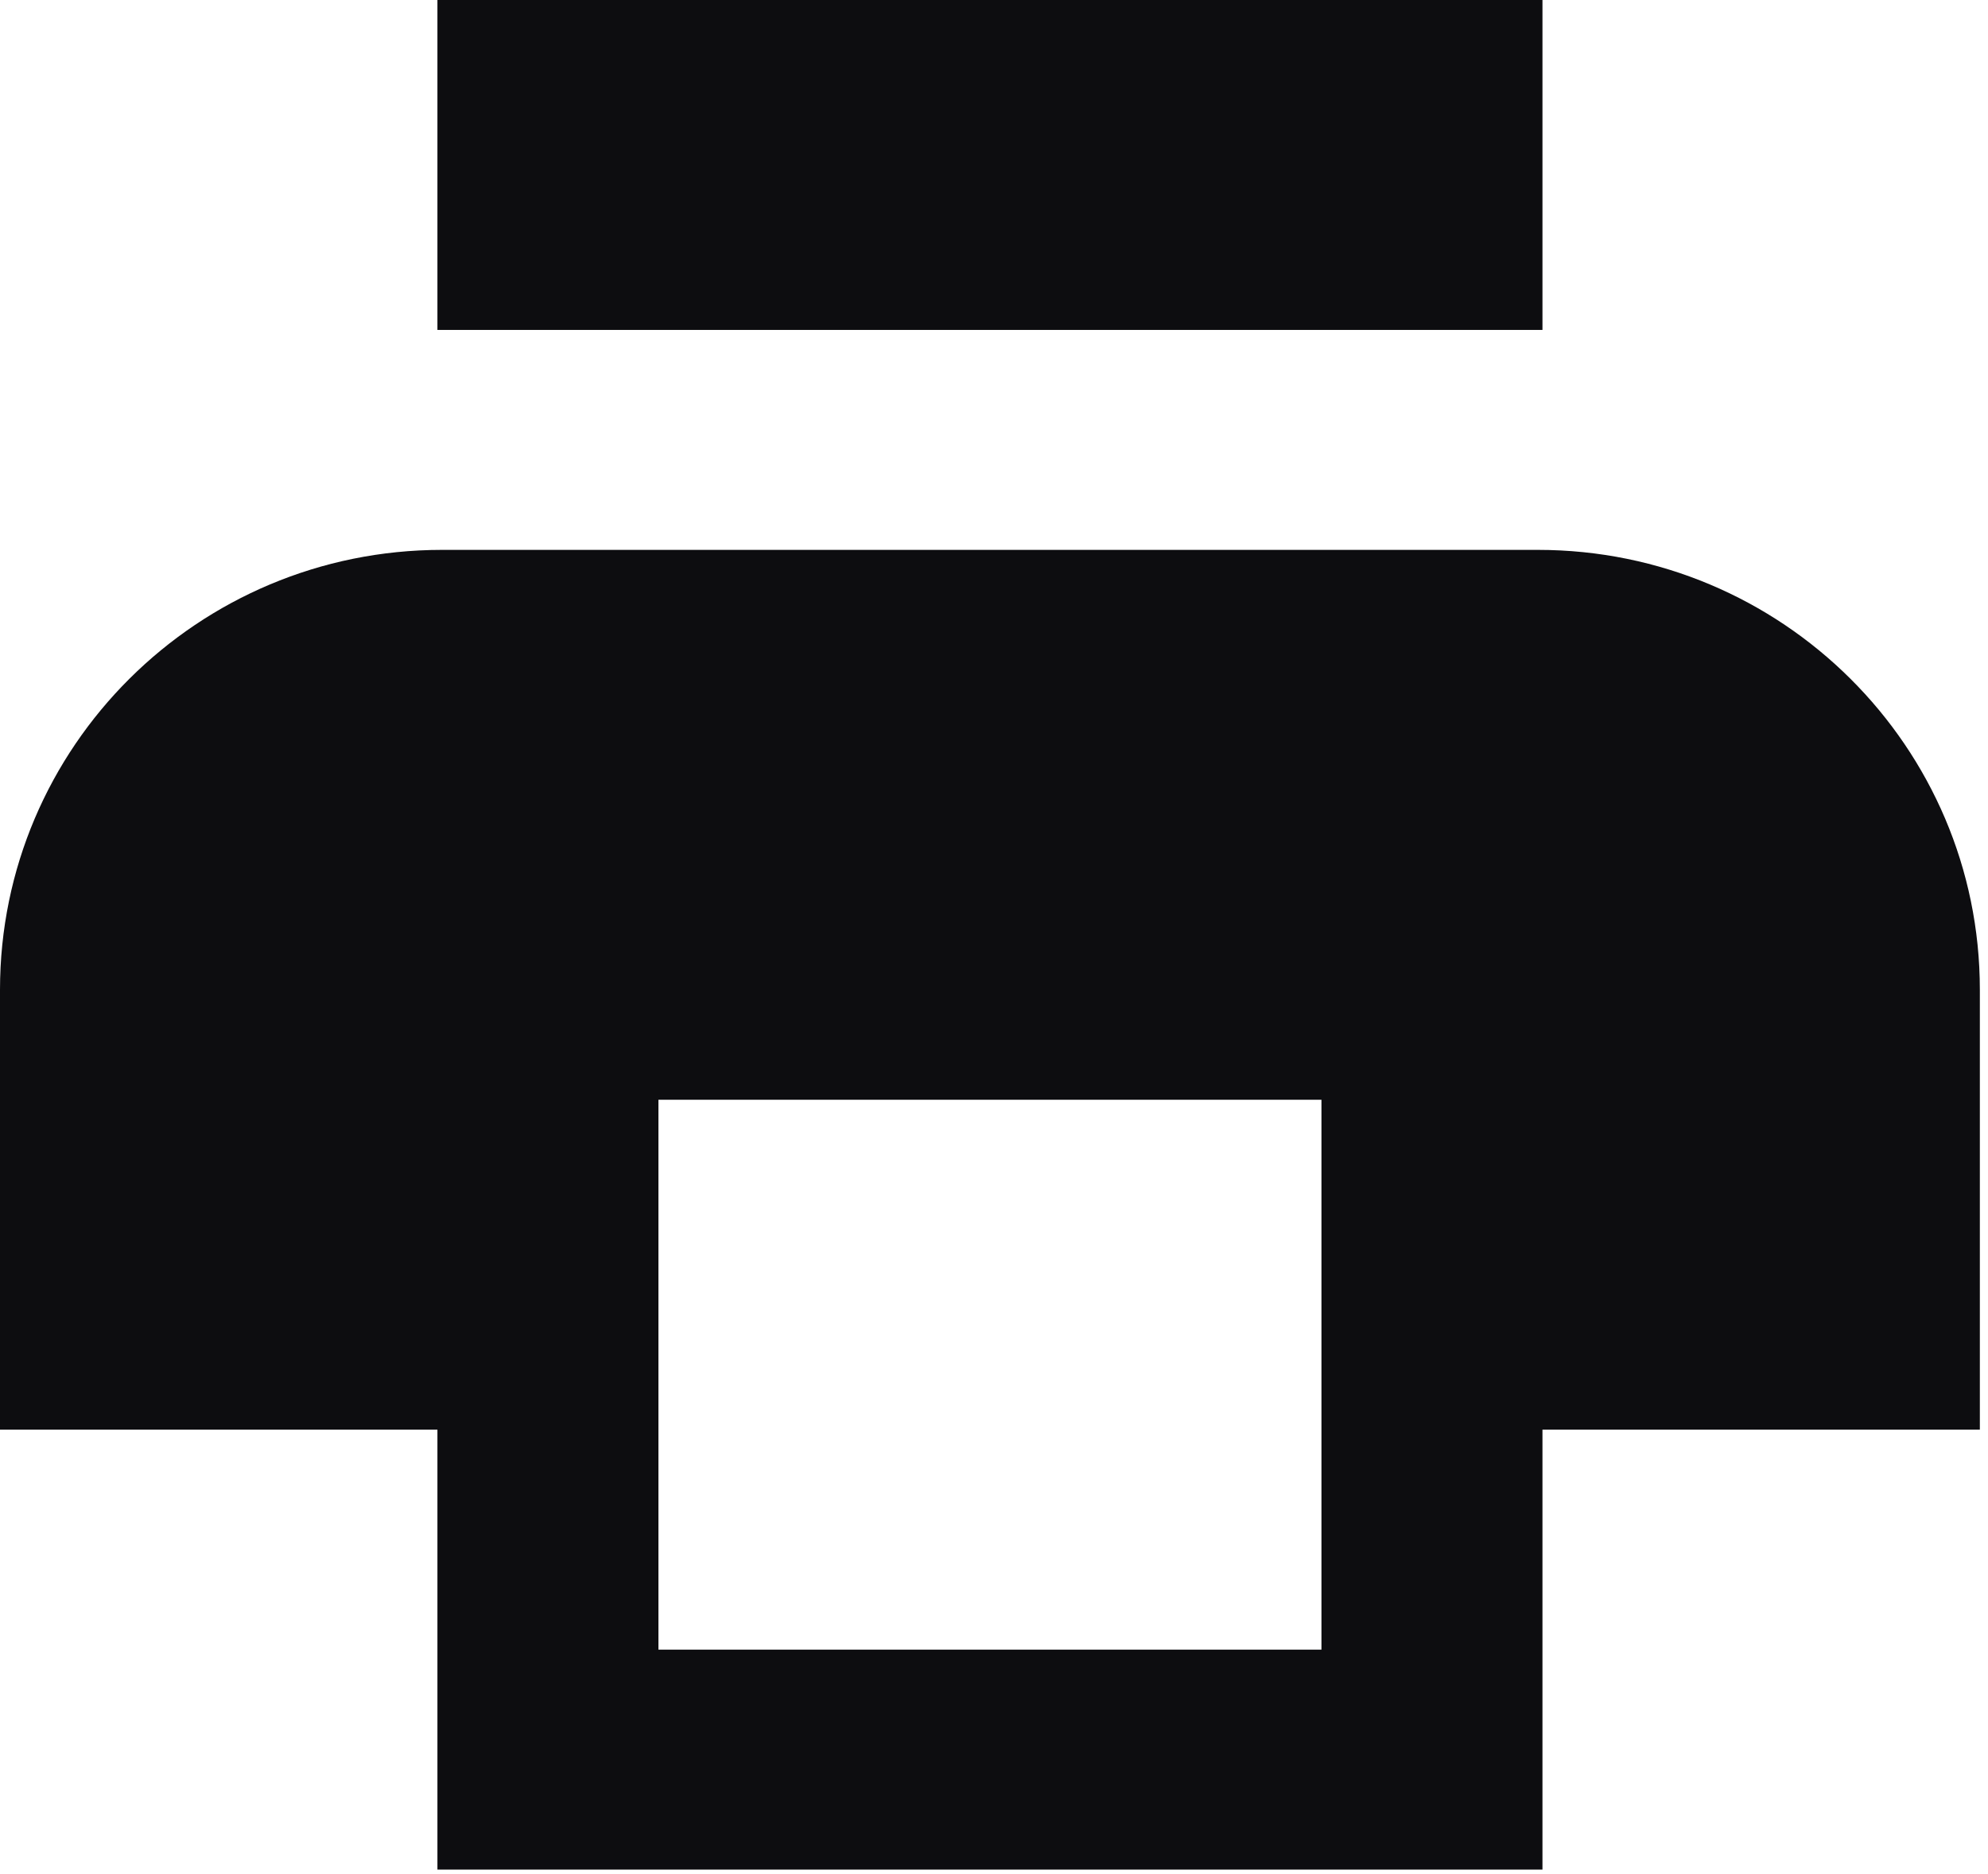
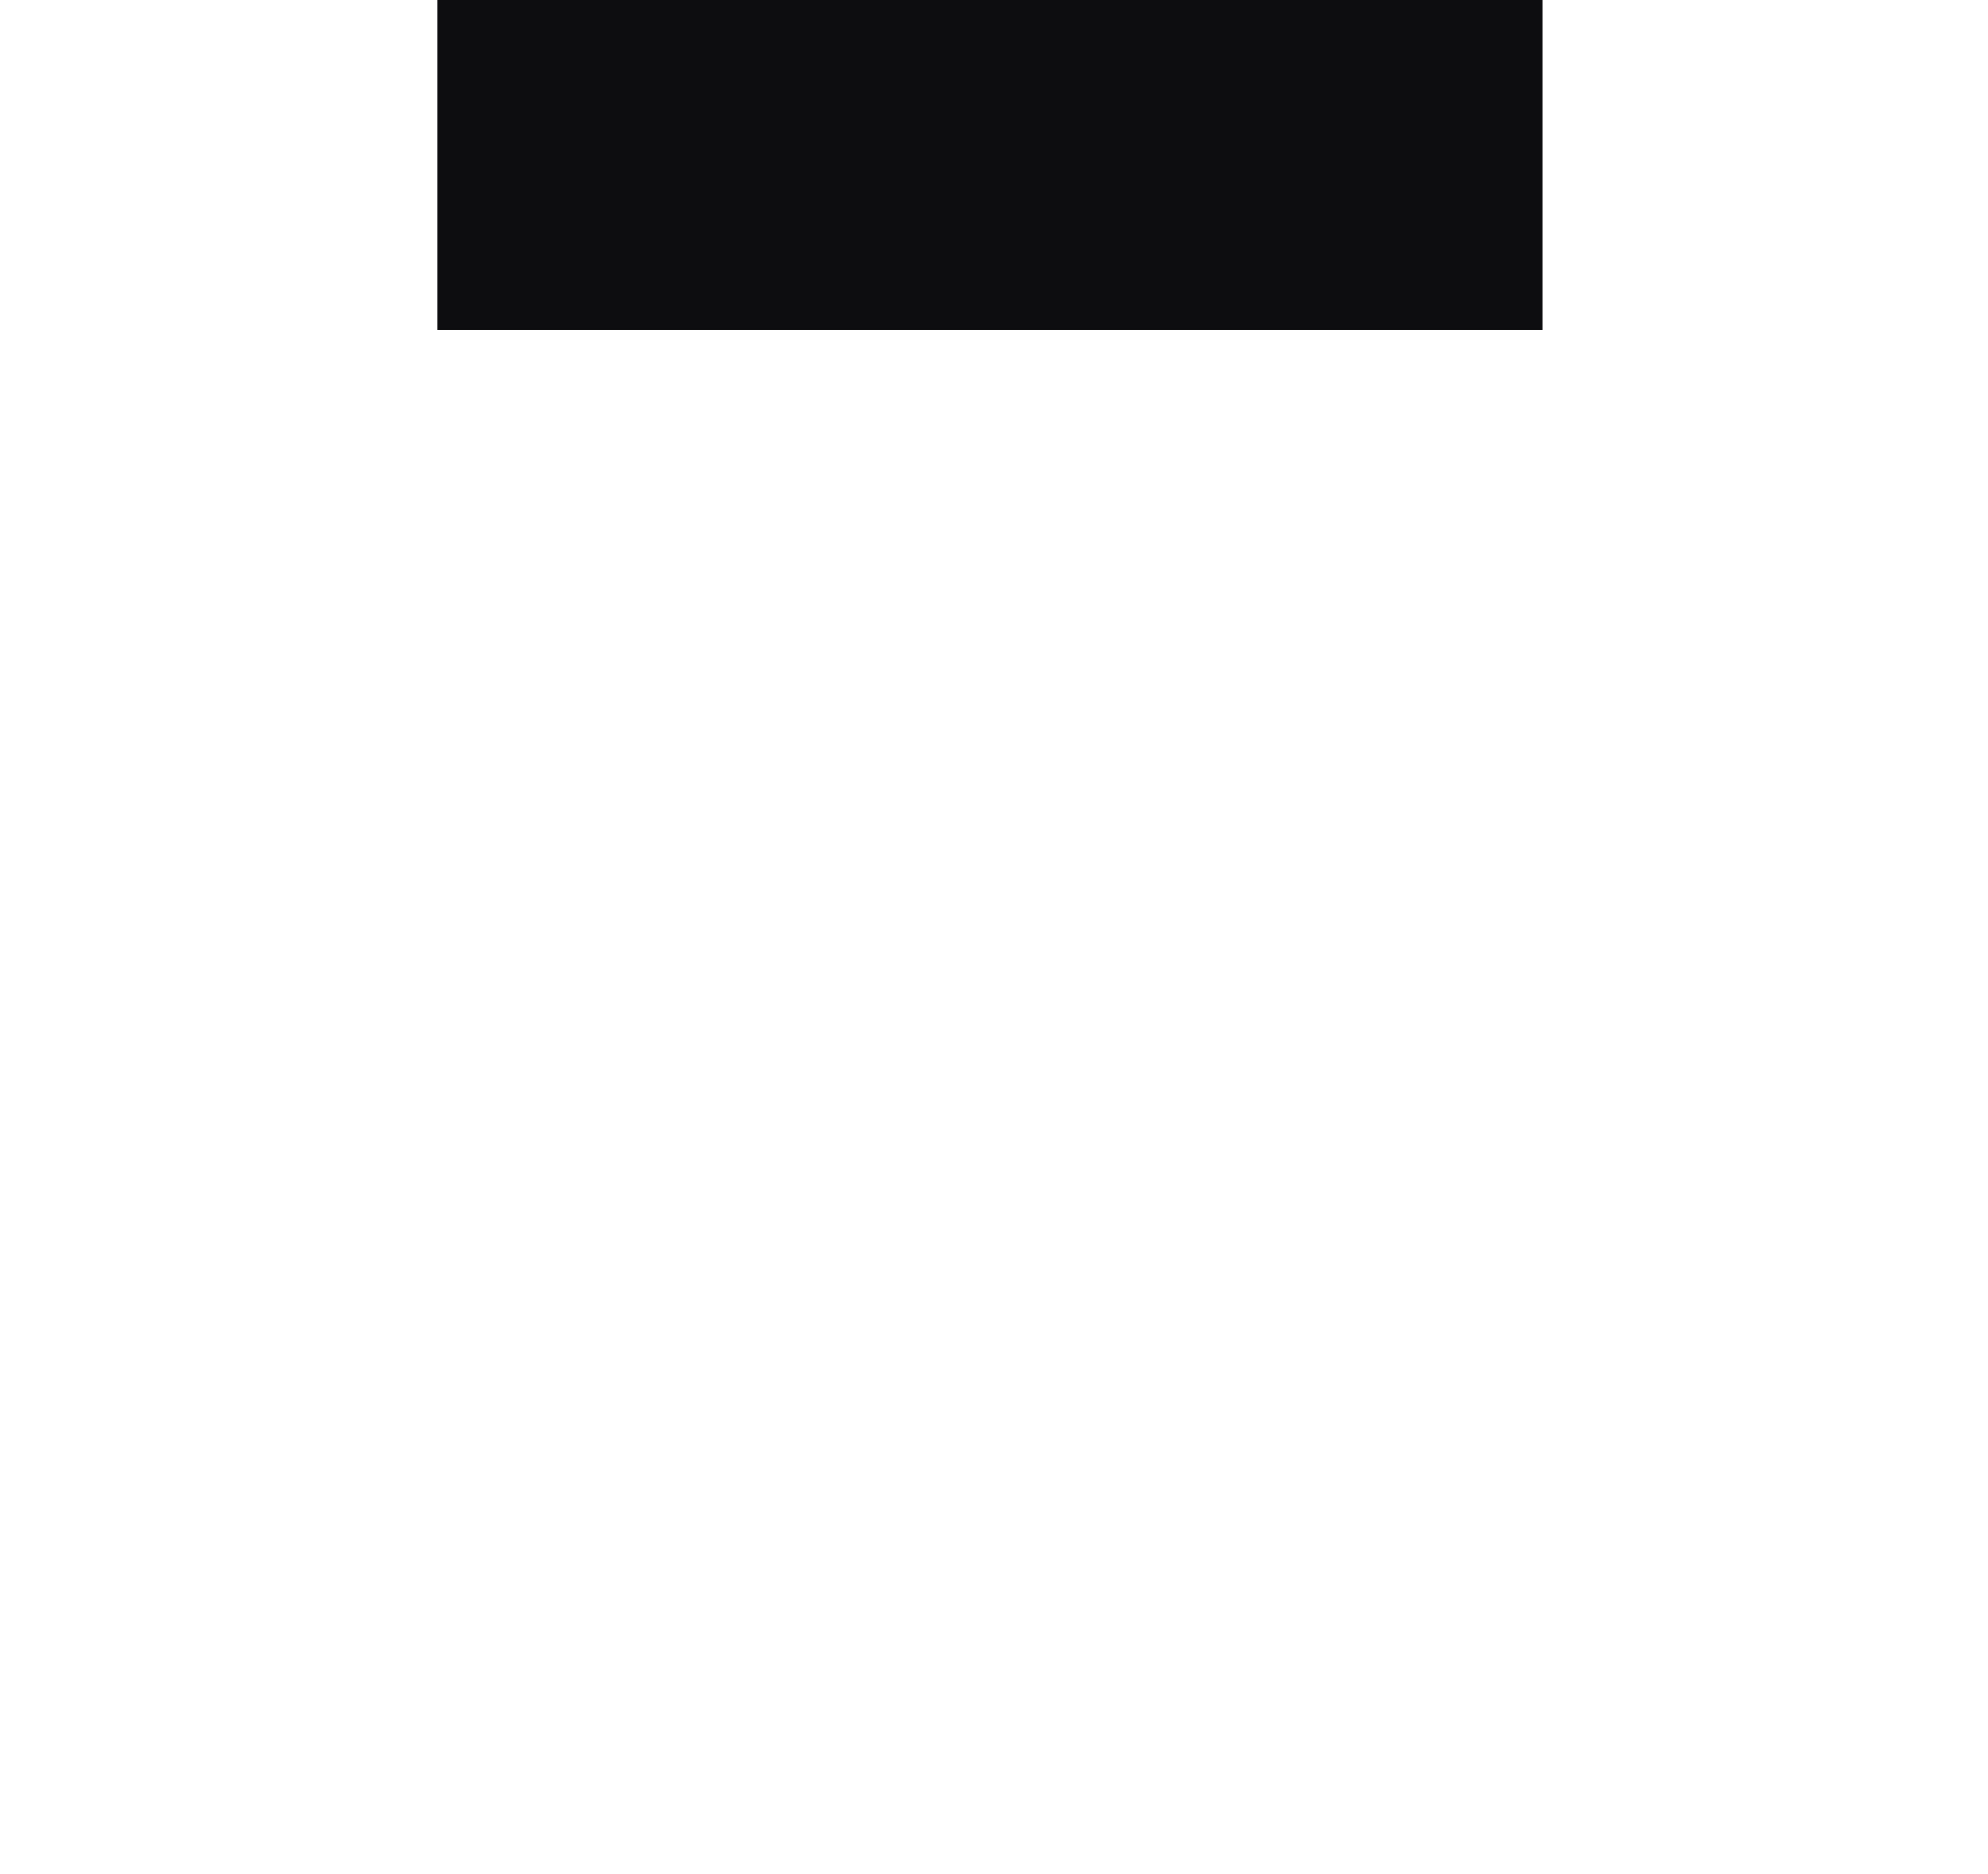
<svg xmlns="http://www.w3.org/2000/svg" fill="none" height="100%" overflow="visible" preserveAspectRatio="none" style="display: block;" viewBox="0 0 122 115" width="100%">
  <g id="Shape">
    <path d="M26.844 0H94.658V20.25H26.844V0Z" fill="#0D0D10" />
-     <path clip-rule="evenodd" d="M27.126 33.75H94.374C109.355 33.75 121.5 45.838 121.5 60.75V87.75H94.658V114.75H26.844V87.75H0V60.75C0 45.838 12.145 33.75 27.126 33.75ZM40.407 67.5H81.095V101.25H40.407V67.5Z" fill="#0D0D10" fill-rule="evenodd" />
  </g>
</svg>